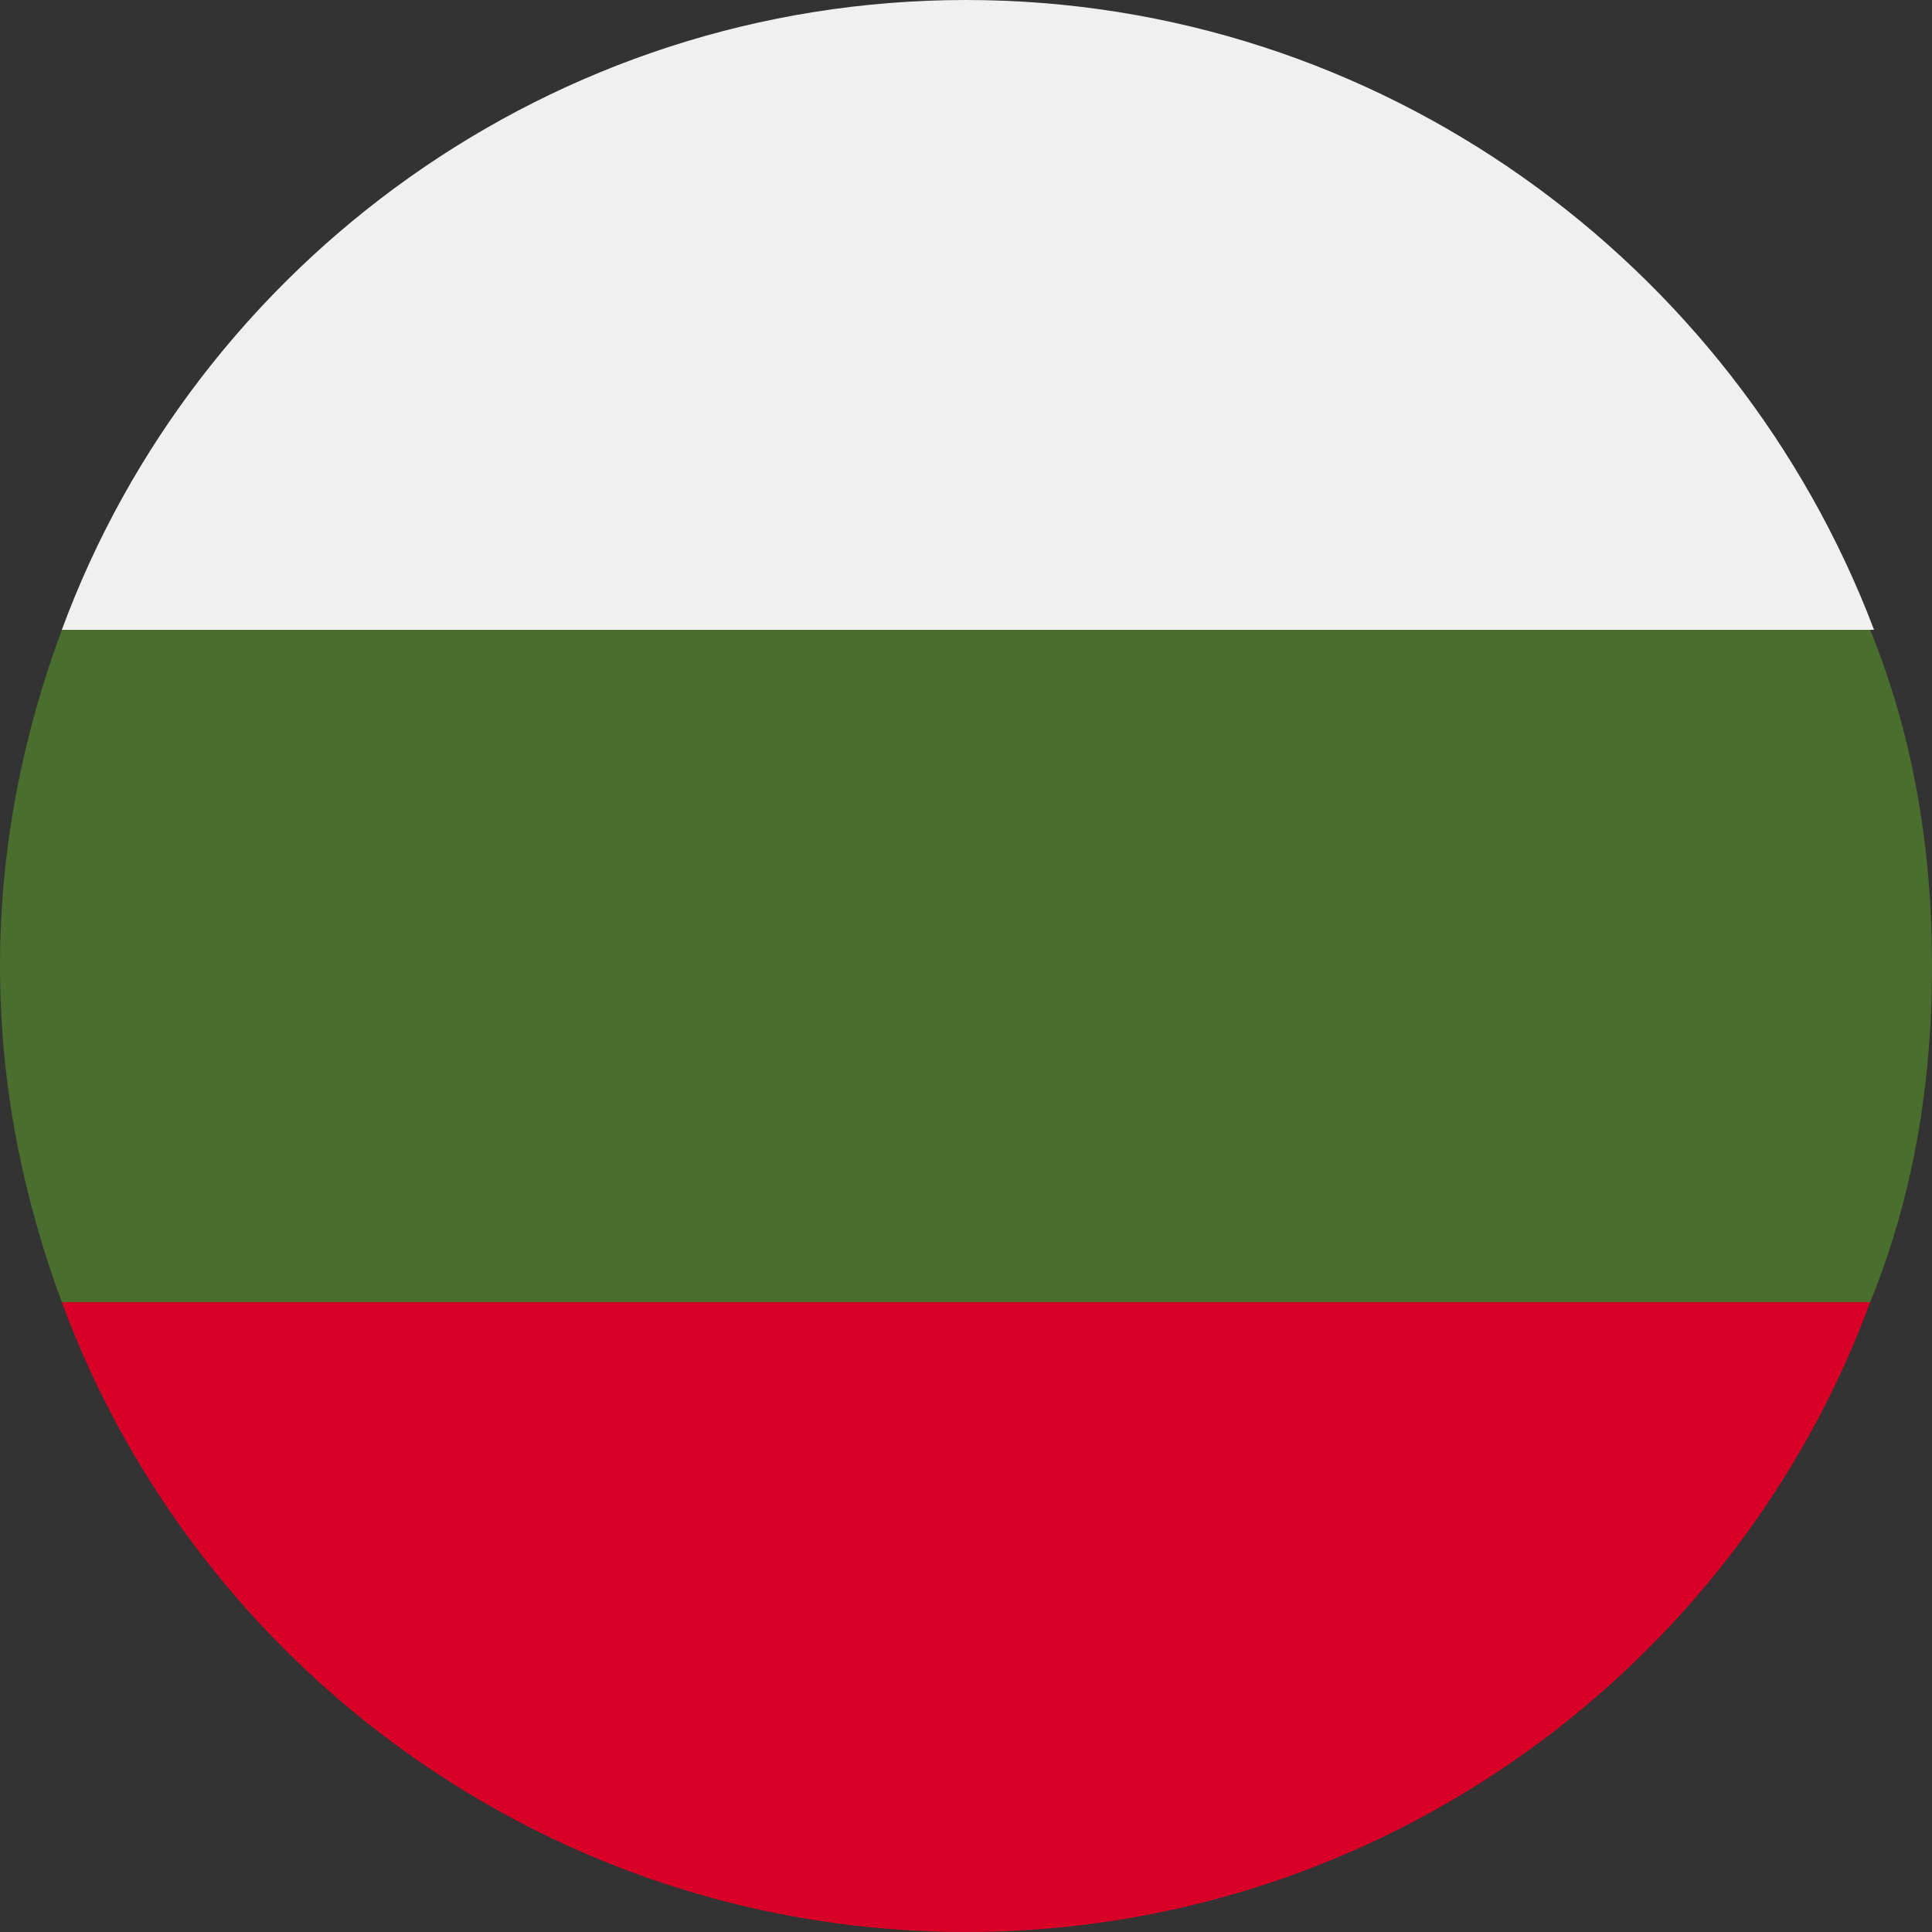
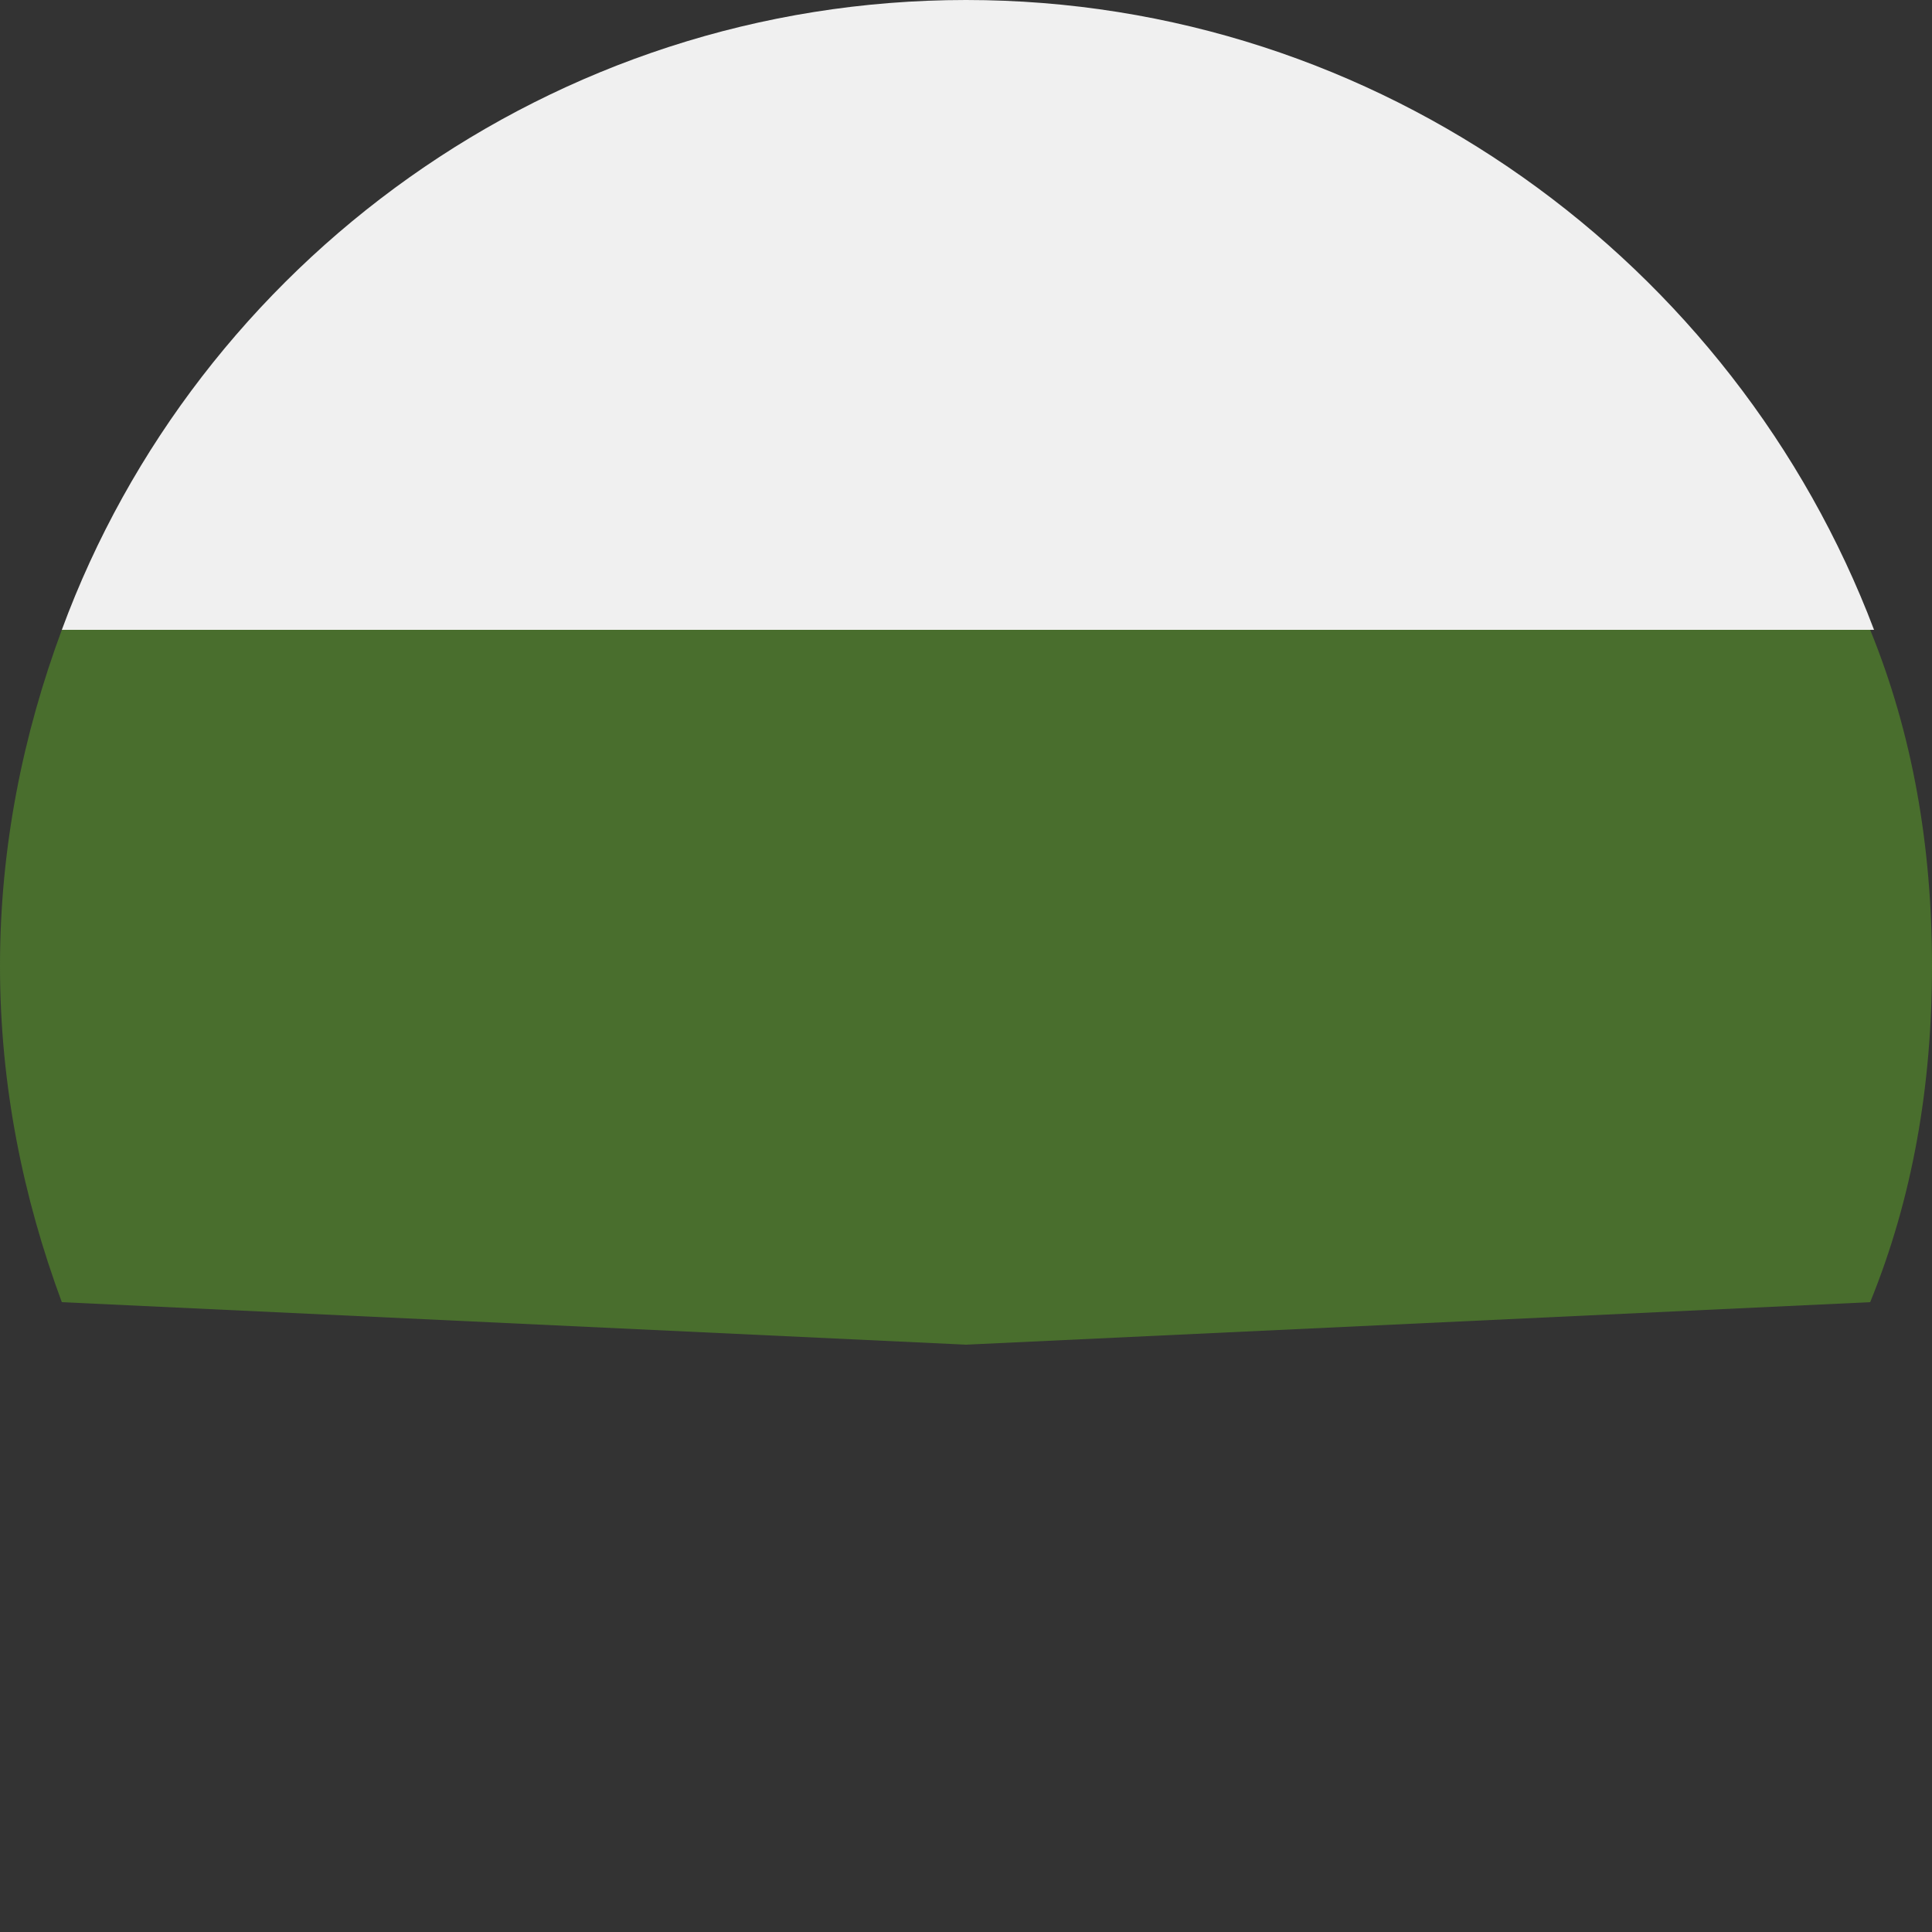
<svg xmlns="http://www.w3.org/2000/svg" version="1.1" id="Layer_1" x="0px" y="0px" width="50px" height="50px" viewBox="0 0 50 50" style="enable-background:new 0 0 50 50;" xml:space="preserve">
  <rect x="0" y="0" width="50" height="50" fill="#333333" stroke="none" />
  <style type="text/css">
	.st0{fill:#496E2D;}
	.st1{fill:#D80027;}
	.st2{fill:#F0F0F0;}
</style>
  <path class="st0" d="M50,25c0-3.1-0.5-6-1.6-8.7L25,15.2L1.6,16.3C0.6,19,0,21.9,0,25s0.6,6,1.6,8.7L25,34.8l23.4-1.1  C49.5,31,50,28.1,50,25z" />
-   <path class="st1" d="M25,50c10.7,0,19.9-6.8,23.4-16.3H1.6C5.1,43.2,14.3,50,25,50z" />
  <path class="st2" d="M1.6,16.3h46.9C44.9,6.8,35.7,0,25,0S5.1,6.8,1.6,16.3z" />
</svg>